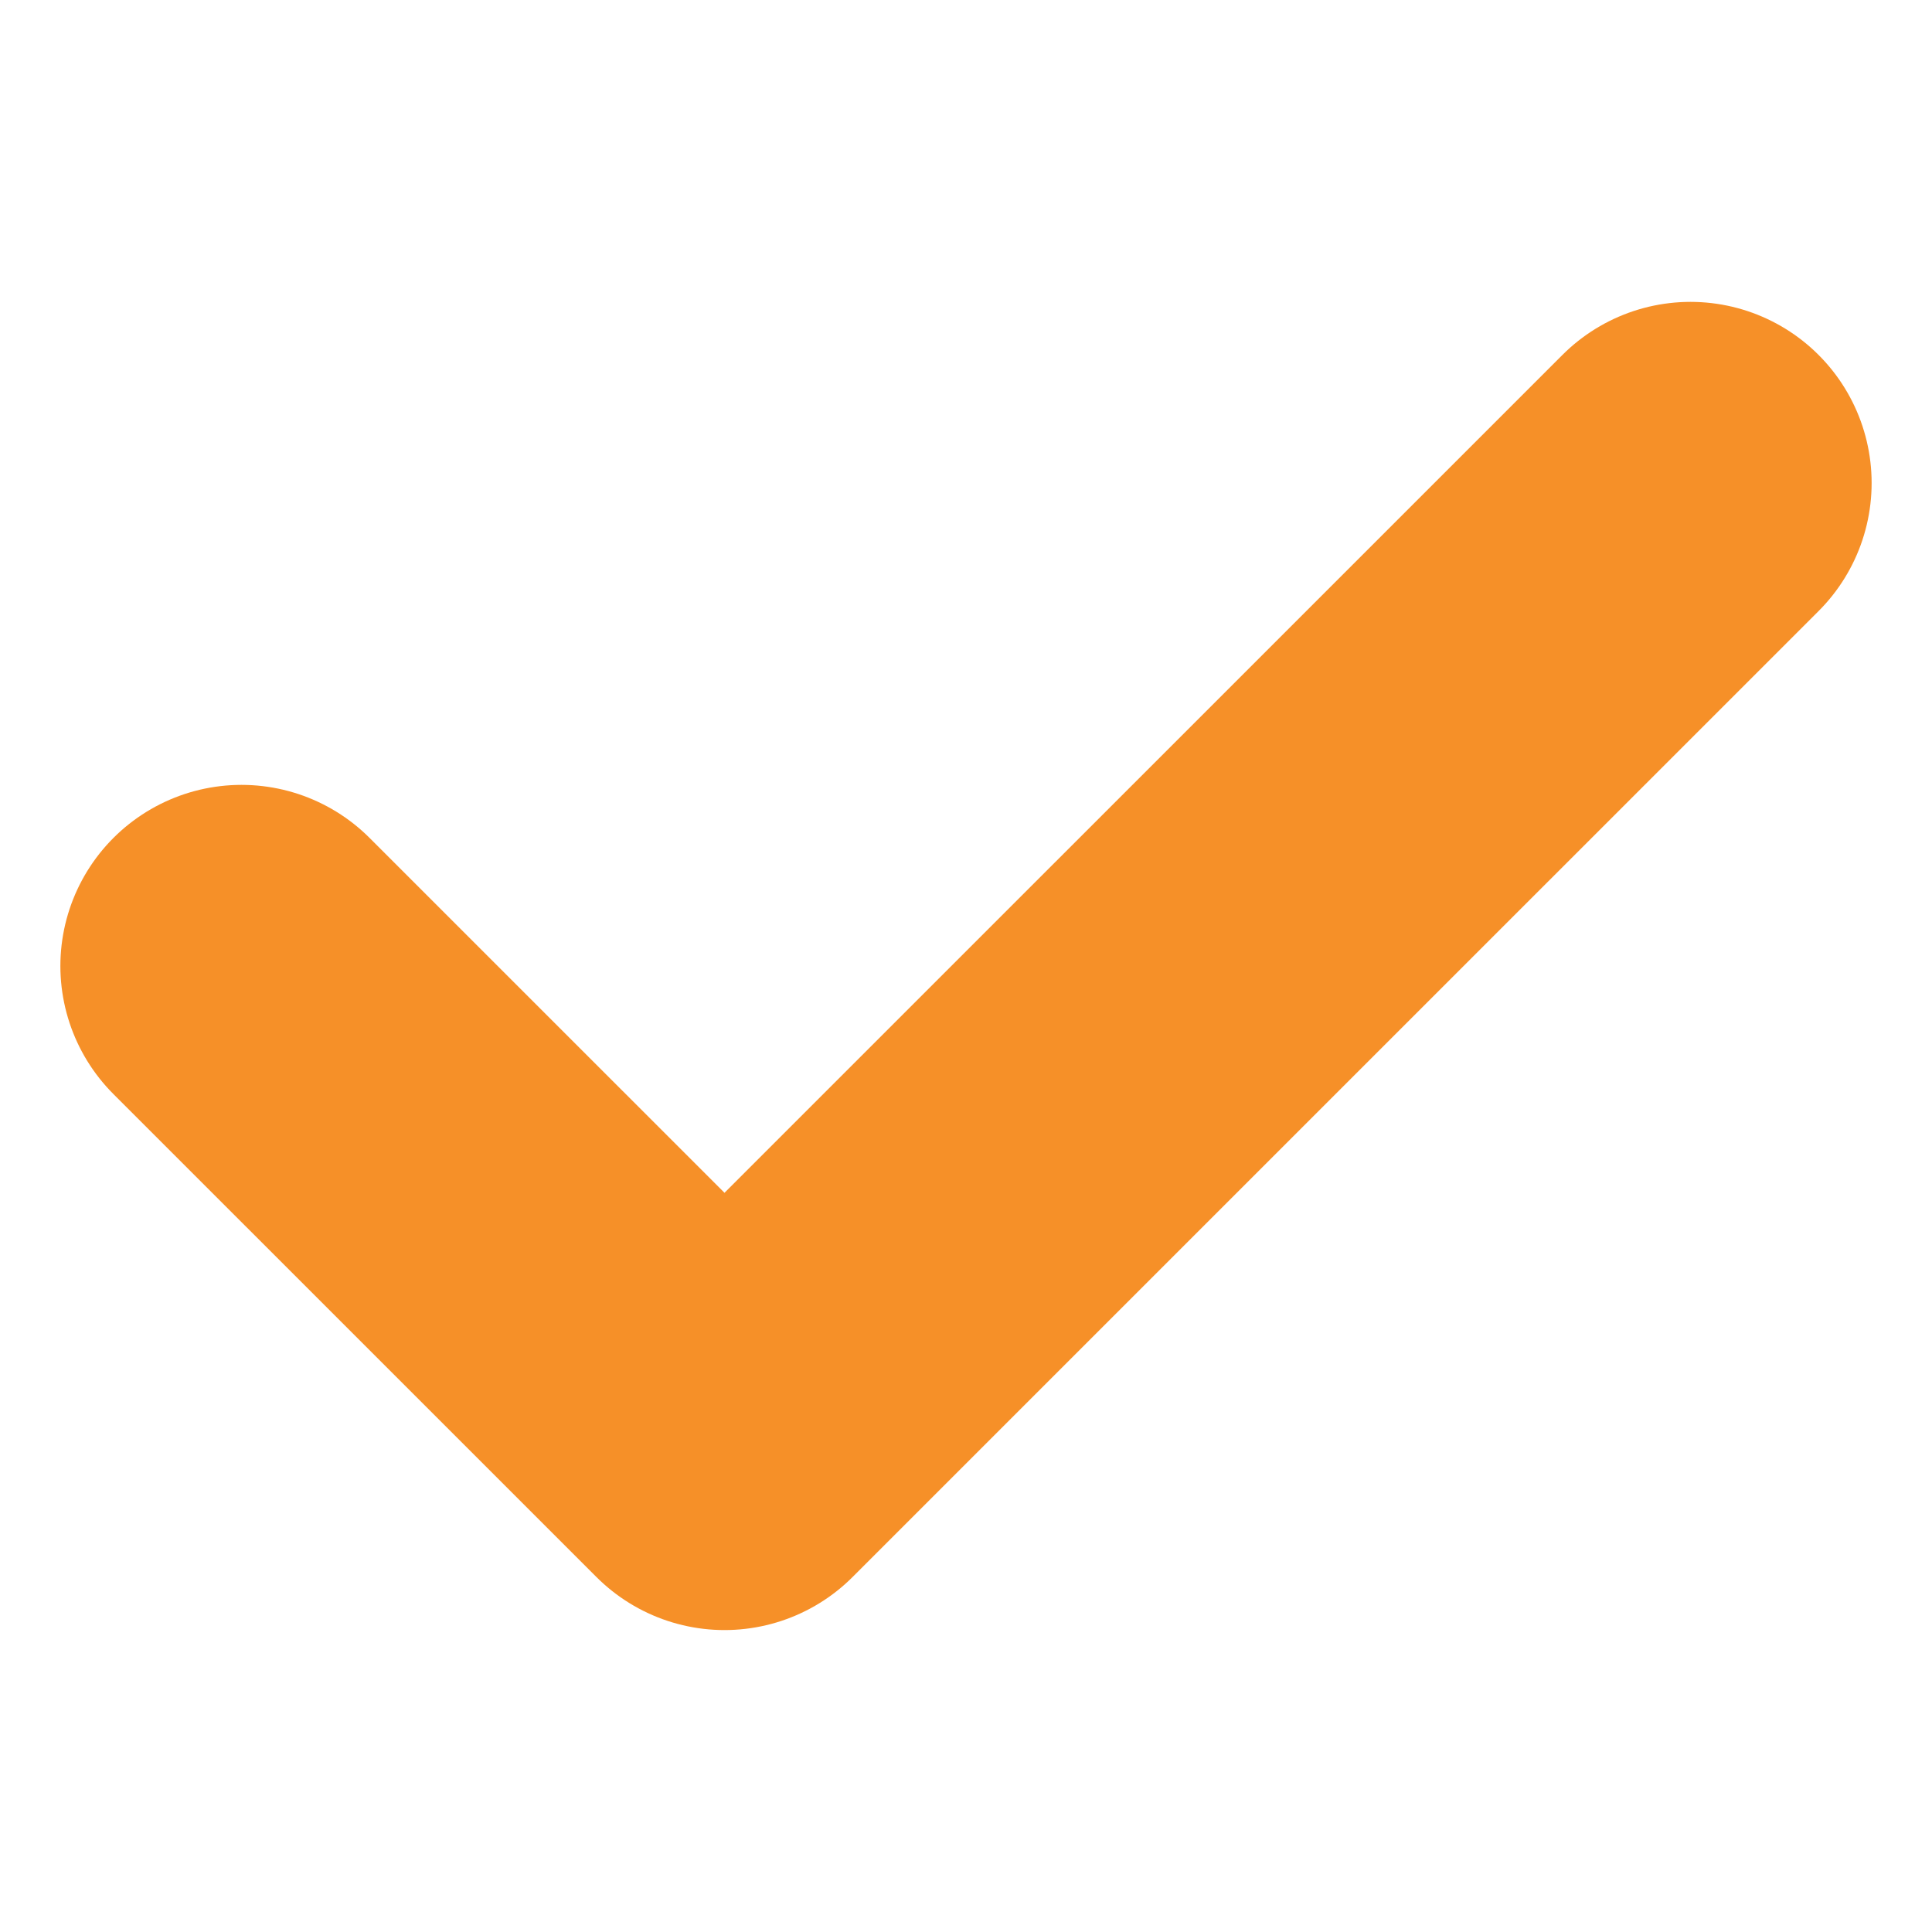
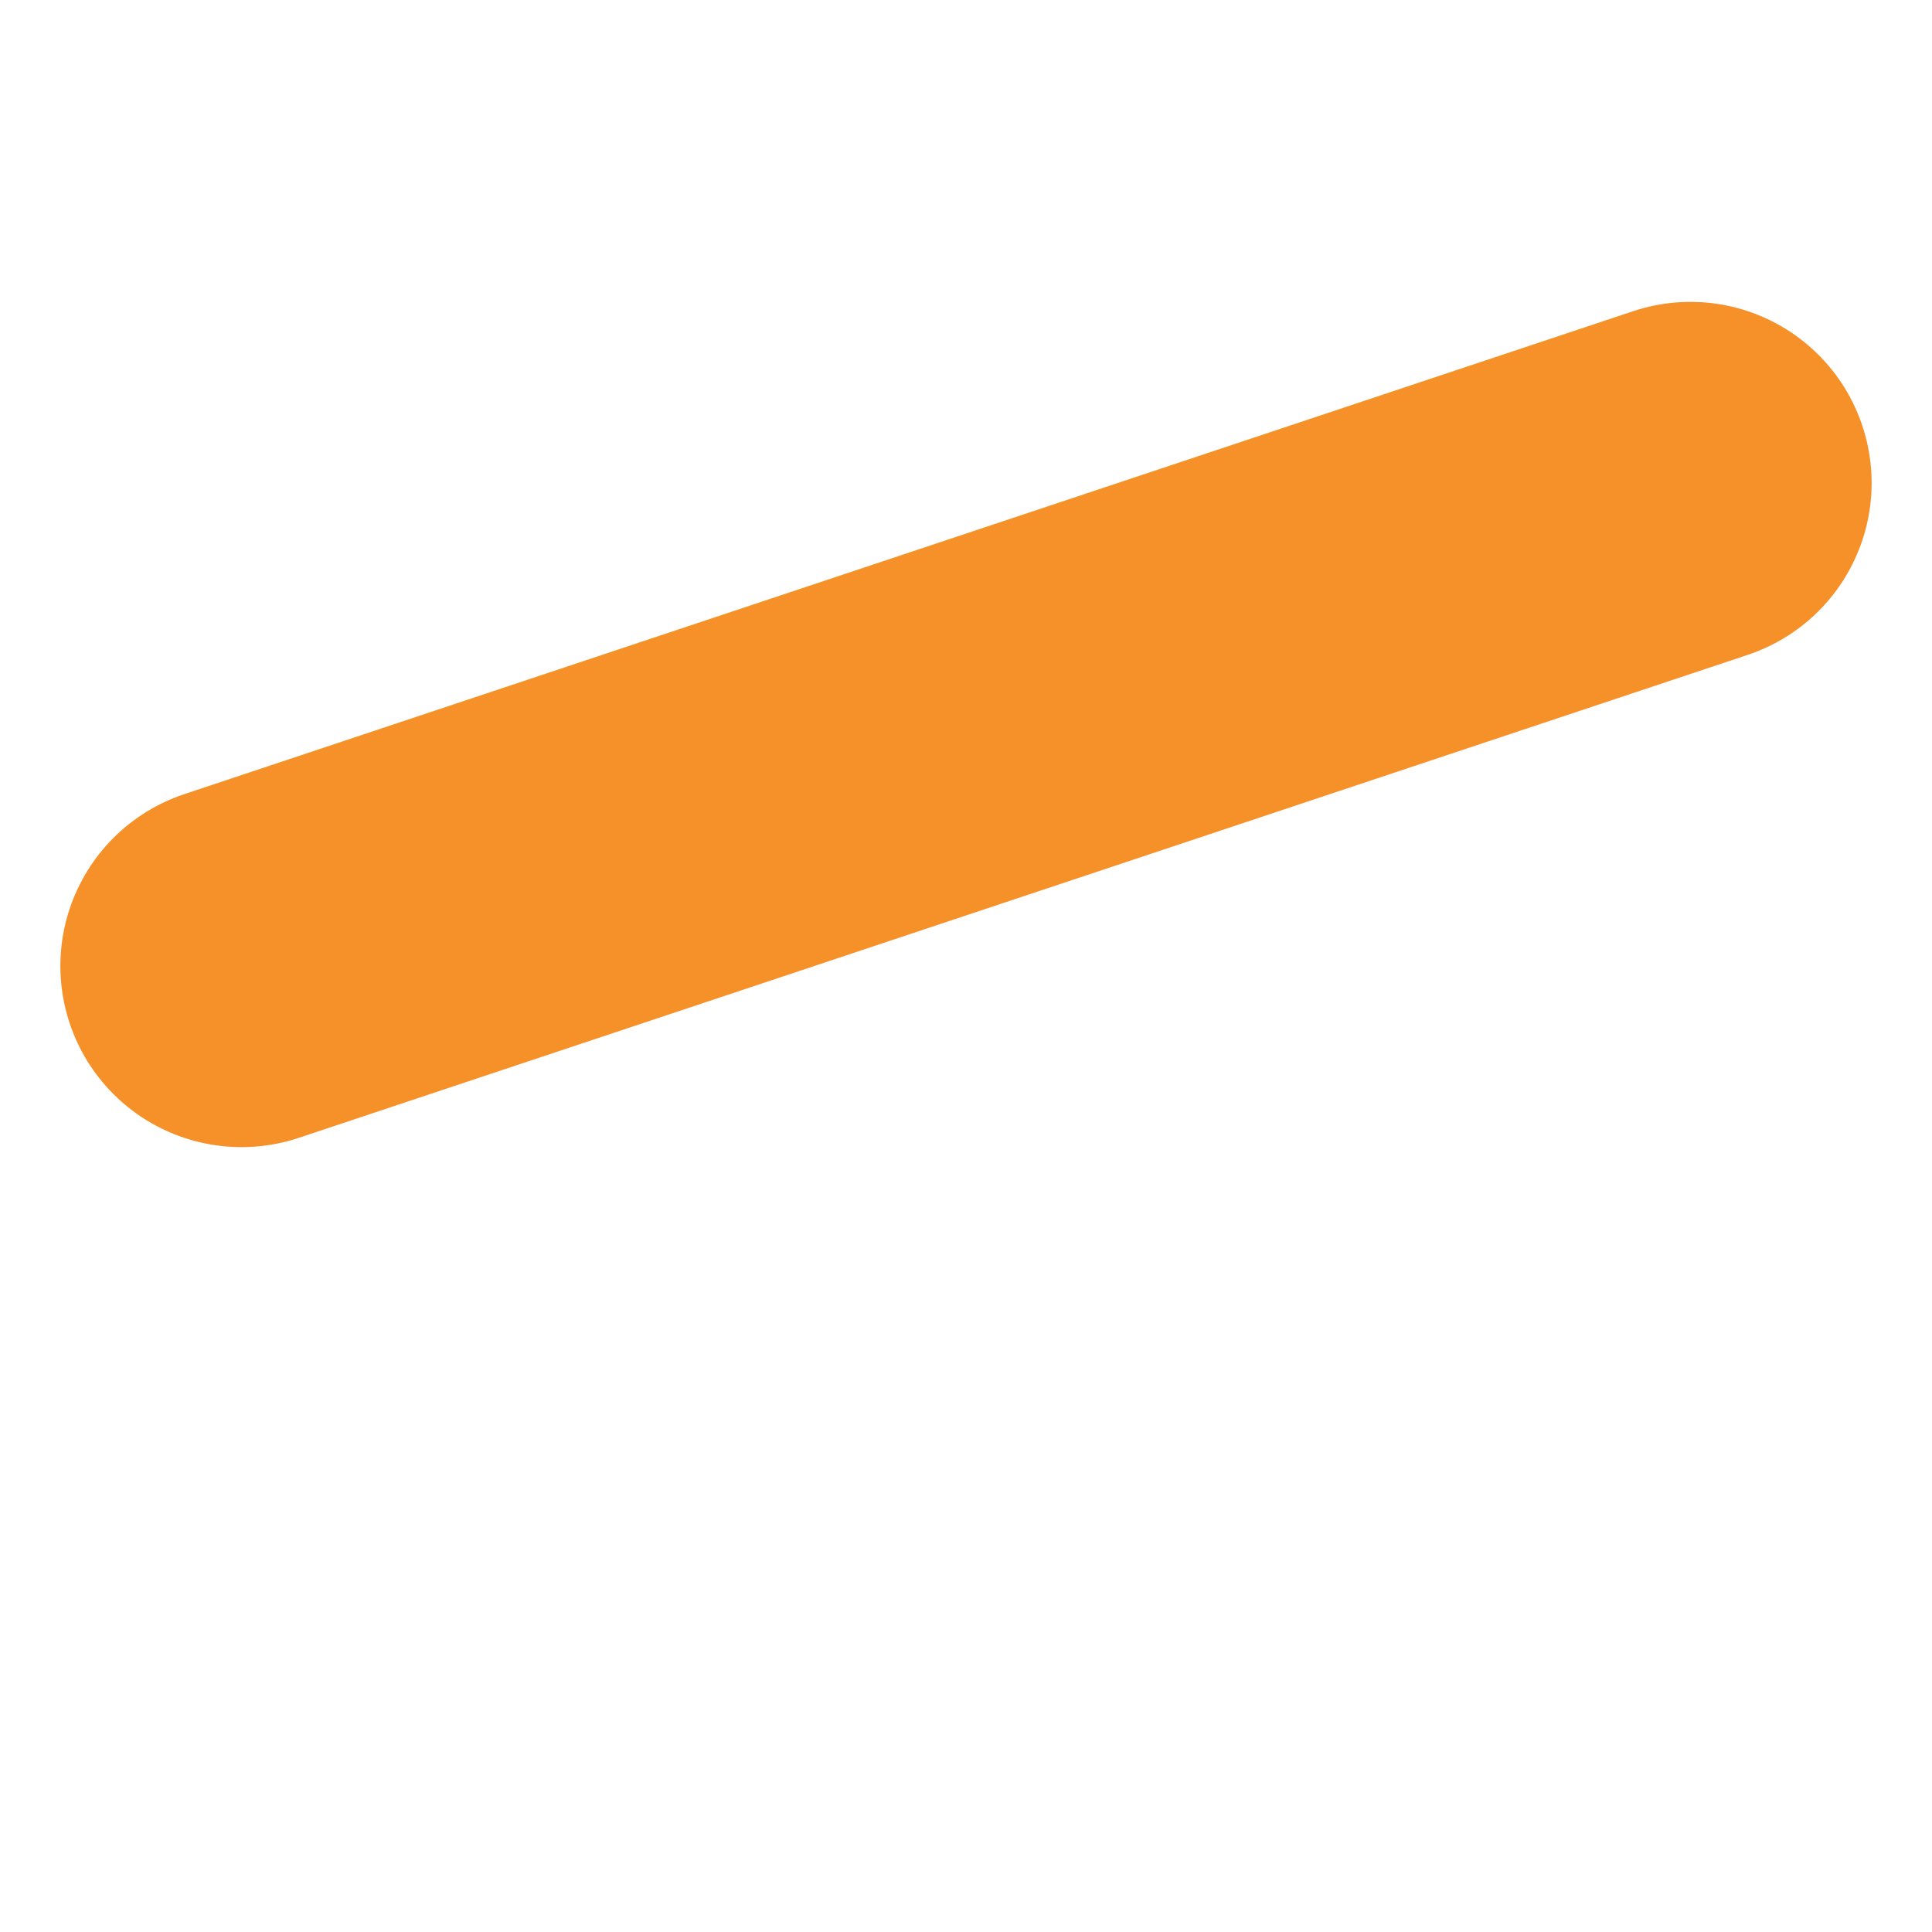
<svg xmlns="http://www.w3.org/2000/svg" width="32" height="32" viewBox="0 0 32 32" fill="none">
-   <path d="M28 8L12 23.999L4 16" stroke="#F69028" stroke-width="6" stroke-linecap="round" stroke-linejoin="round" />
+   <path d="M28 8L4 16" stroke="#F69028" stroke-width="6" stroke-linecap="round" stroke-linejoin="round" />
</svg>